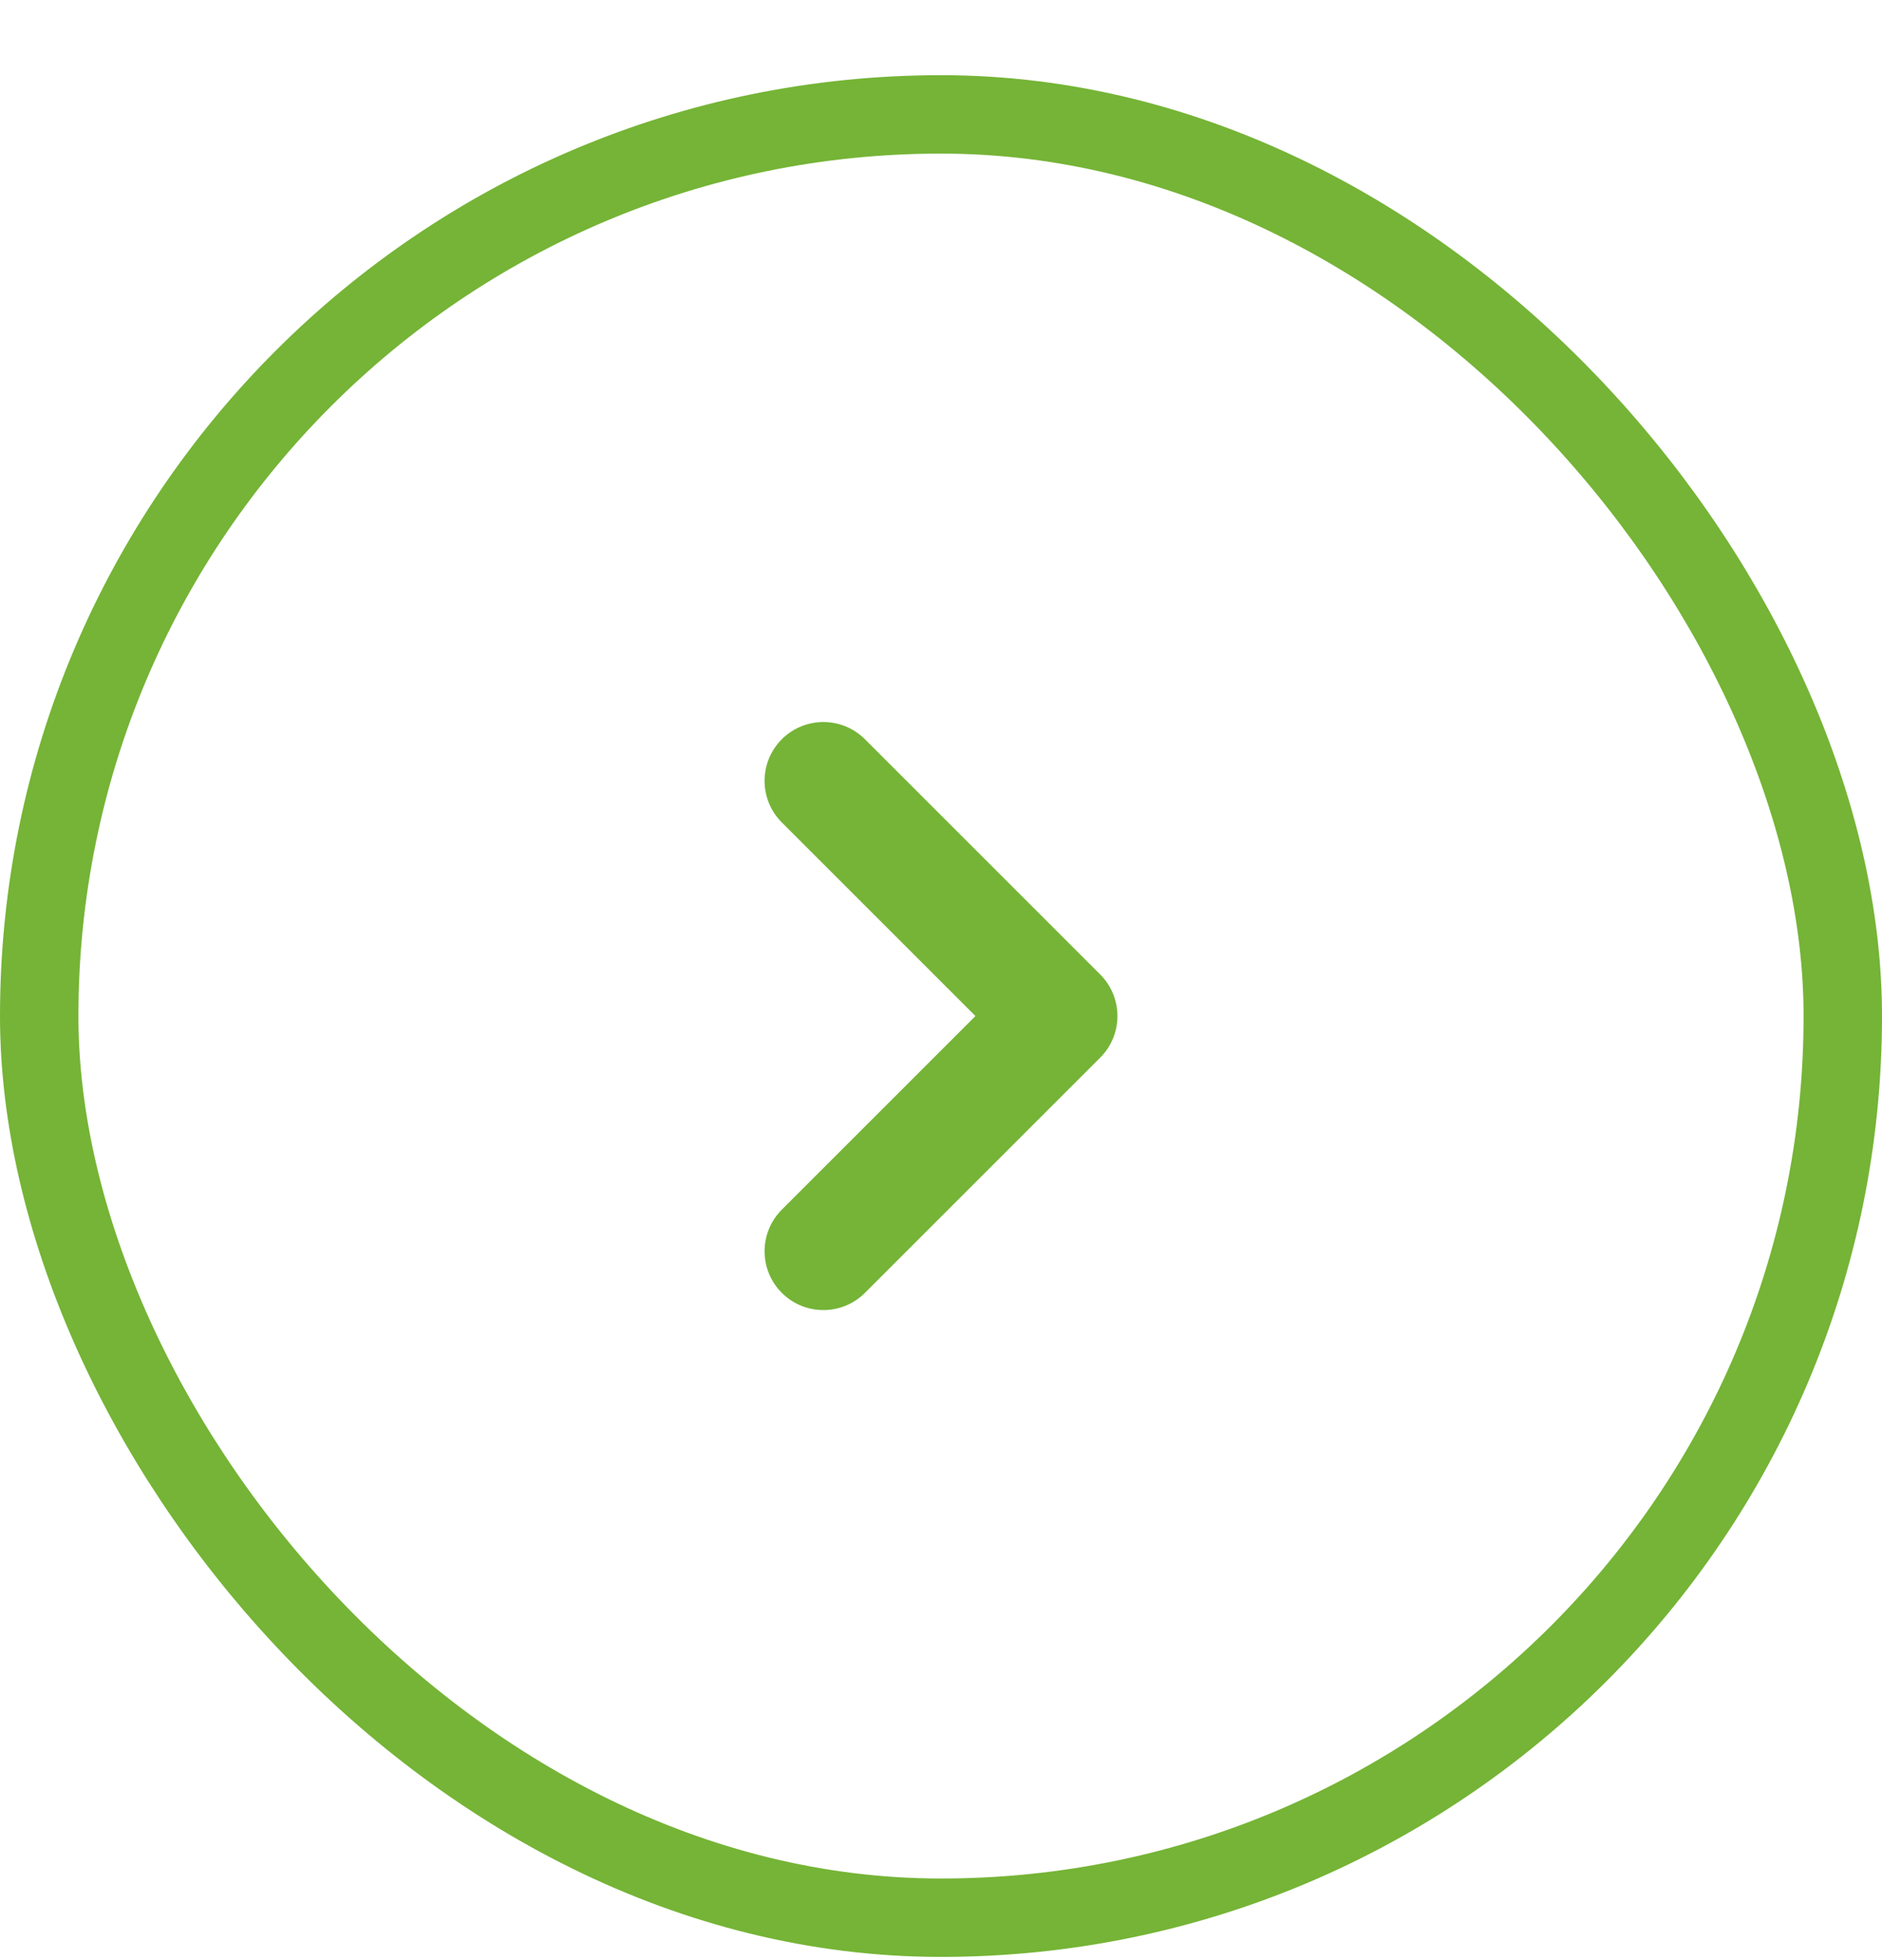
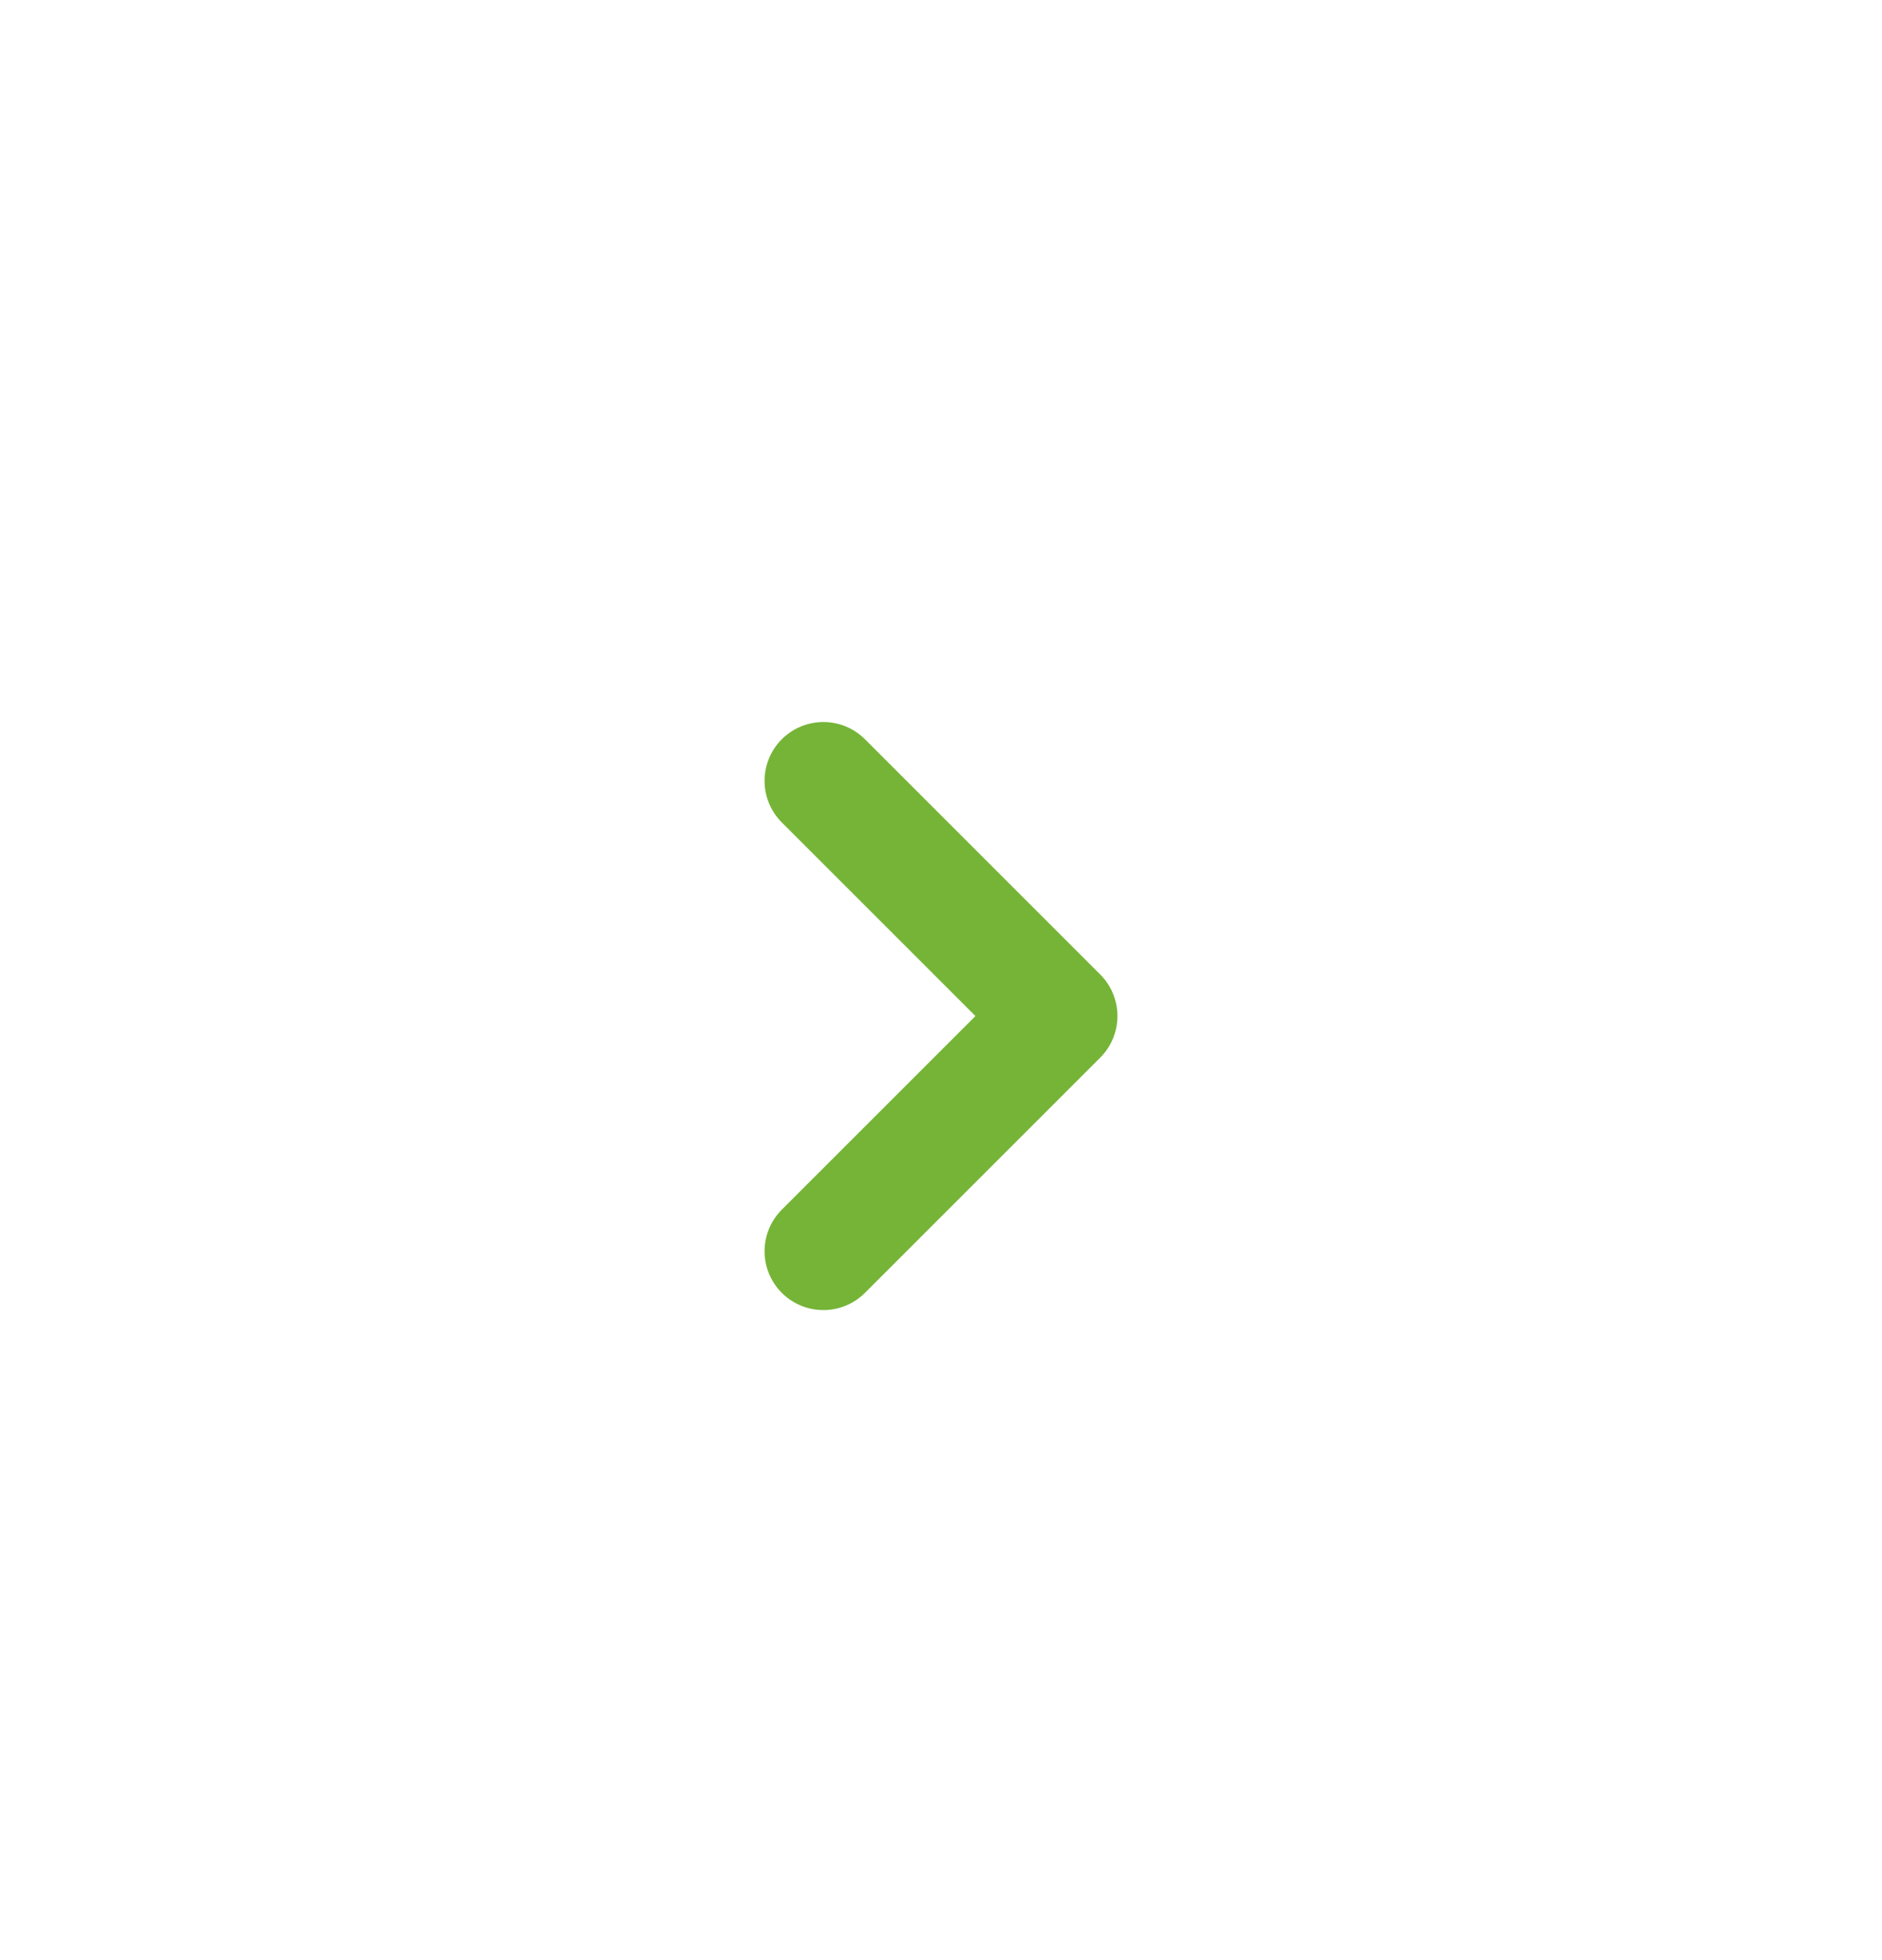
<svg xmlns="http://www.w3.org/2000/svg" width="24" height="25" fill="none">
-   <rect x=".5" y="1.459" width="23" height="23" rx="11.5" stroke="#75B436" />
  <path d="M10.5 15.959l3-3-3-3" stroke="#75B436" stroke-width="1.5" stroke-linecap="round" stroke-linejoin="round" />
</svg>